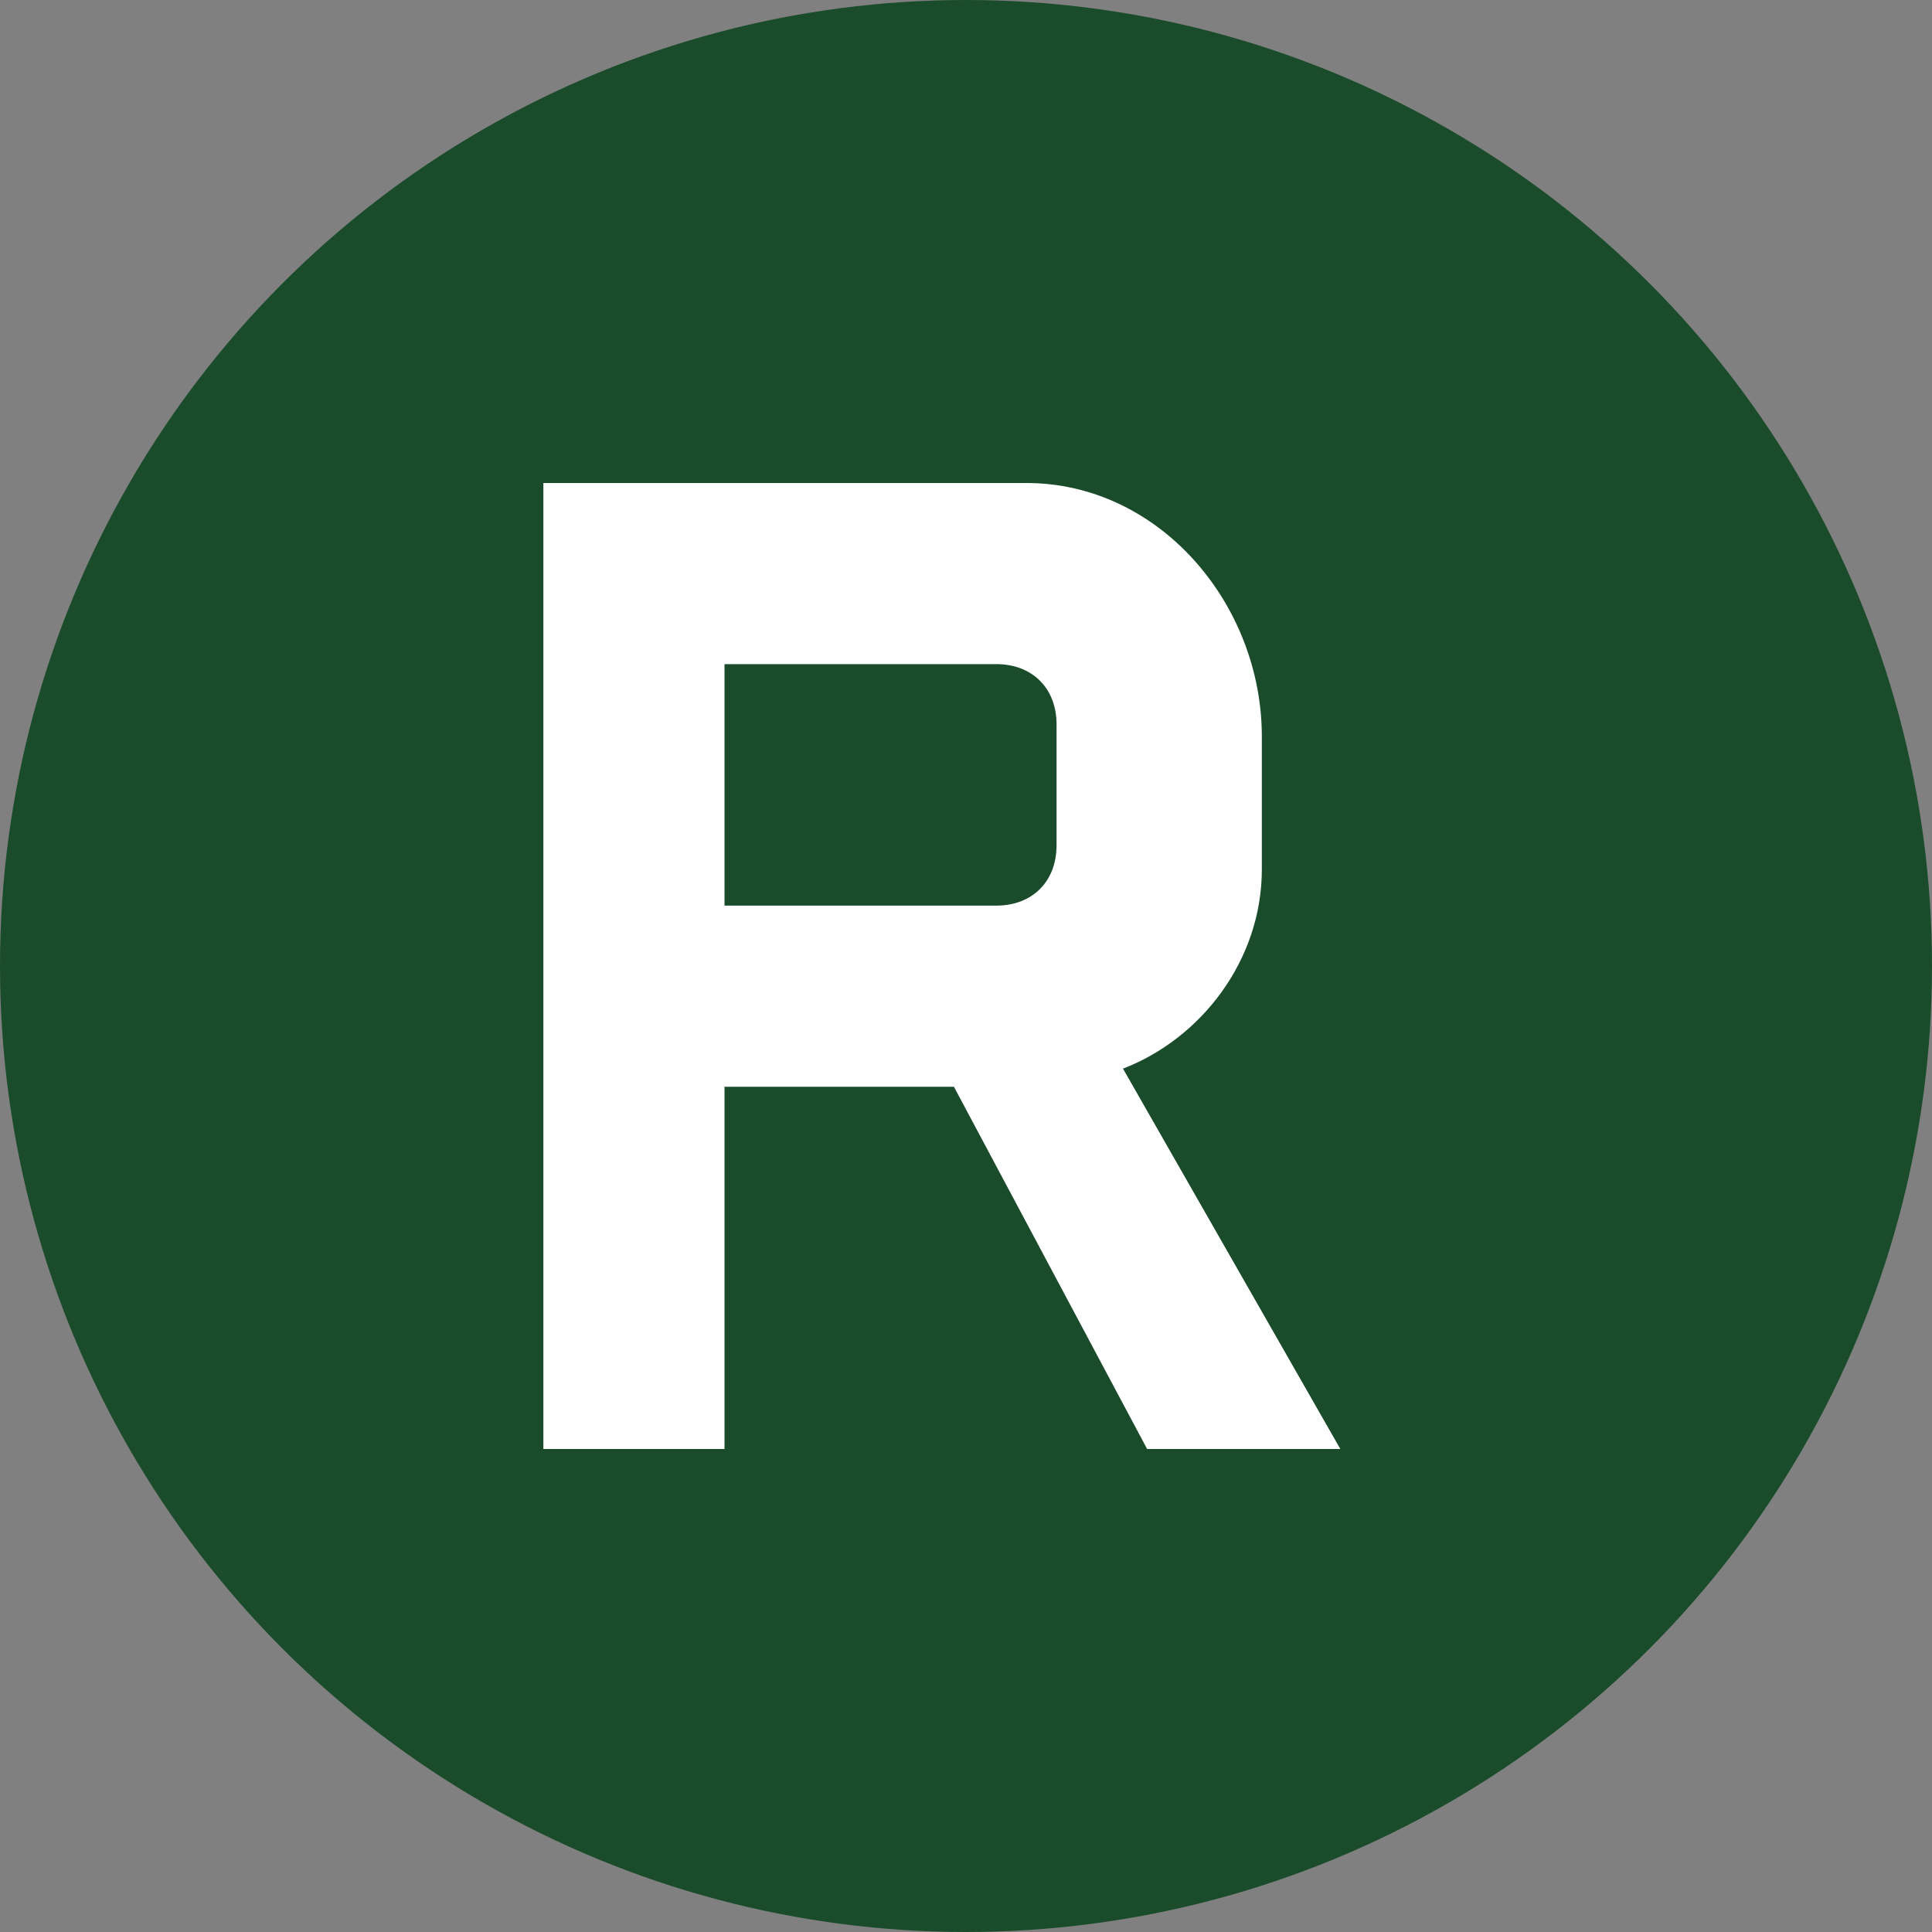
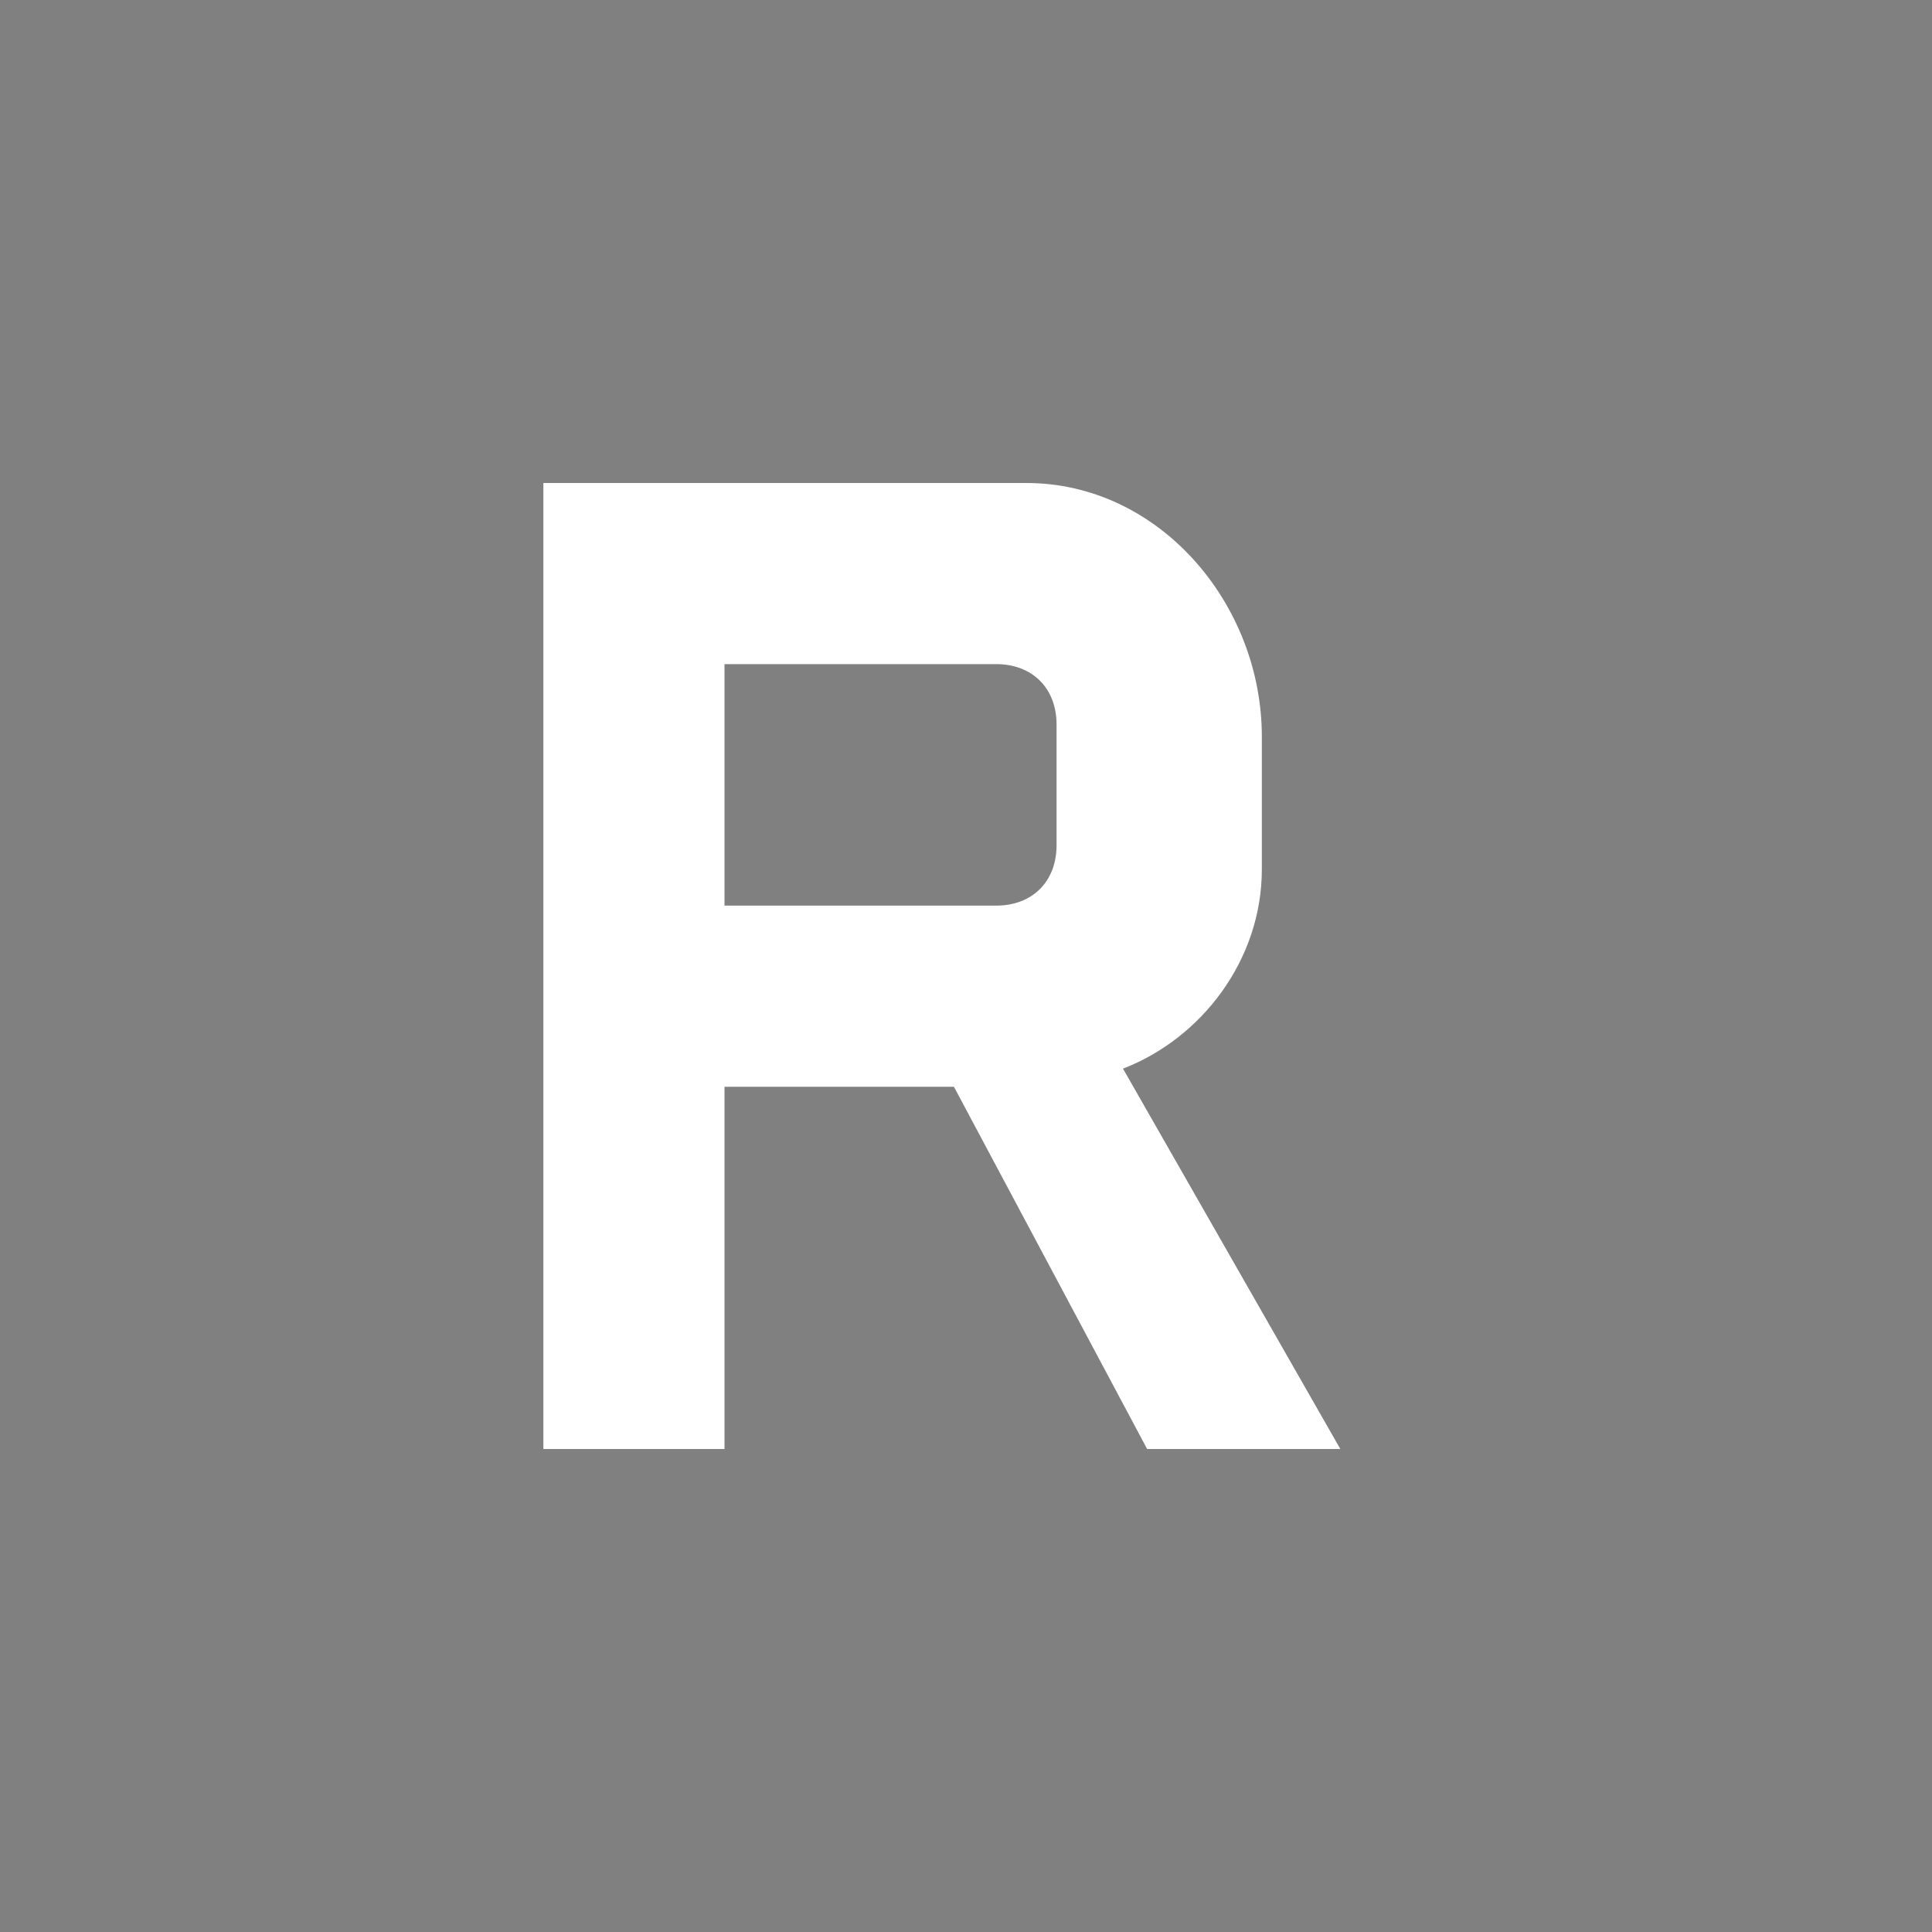
<svg xmlns="http://www.w3.org/2000/svg" width="32" height="32" viewBox="0 0 32 32">
  <rect x="0" y="0" width="32" height="32" fill="#808080" stroke="none" />
-   <circle cx="16" cy="16" r="16" fill="#1a4c2b" />
-   <path d="M9 8v16h3v-6h3.8l3.2 6h3.2l-3.6-6.3c1.3-0.5 2.3-1.8 2.3-3.3v-2.2c0-2.2-1.7-4.2-3.9-4.2H9z        M12 11h4.5c0.6 0 1 0.4 1 1v2c0 0.6-0.4 1-1 1H12V11z" fill="white" />
+   <path d="M9 8v16h3v-6h3.8l3.2 6h3.2l-3.6-6.3c1.3-0.5 2.3-1.8 2.3-3.3v-2.2c0-2.2-1.7-4.2-3.9-4.2H9z        M12 11h4.5c0.6 0 1 0.4 1 1v2c0 0.6-0.4 1-1 1H12z" fill="white" />
</svg>